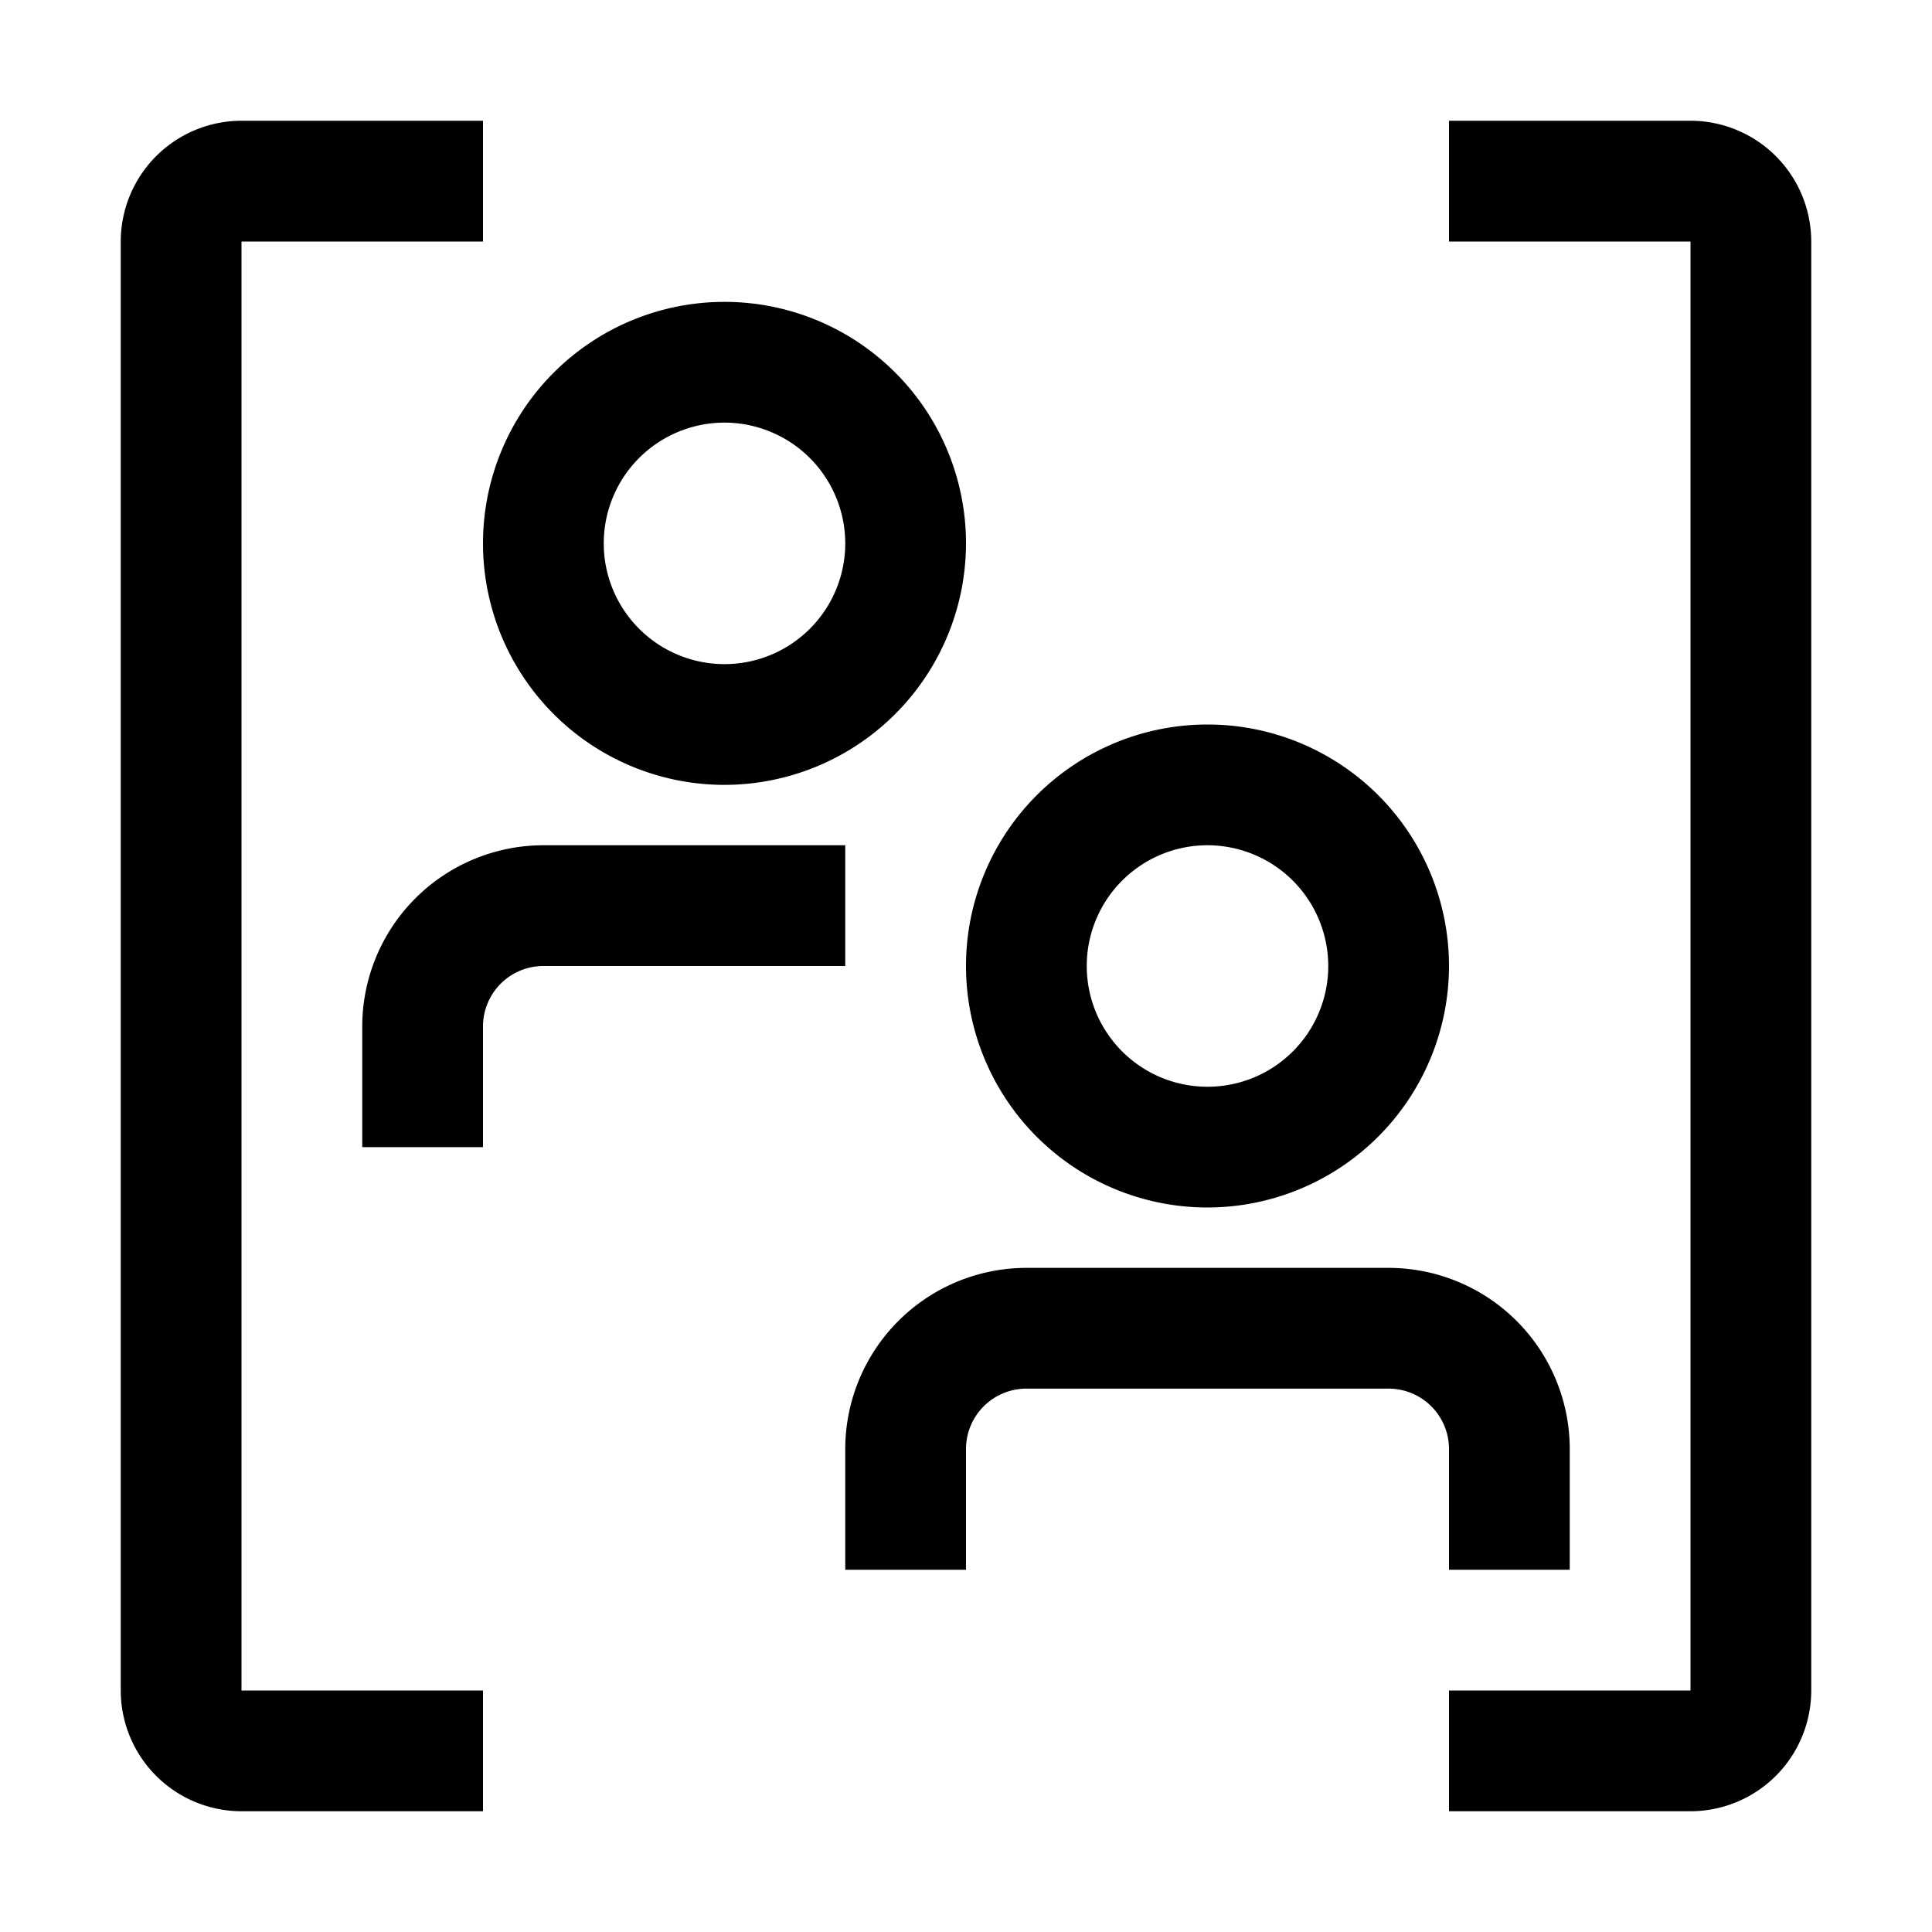
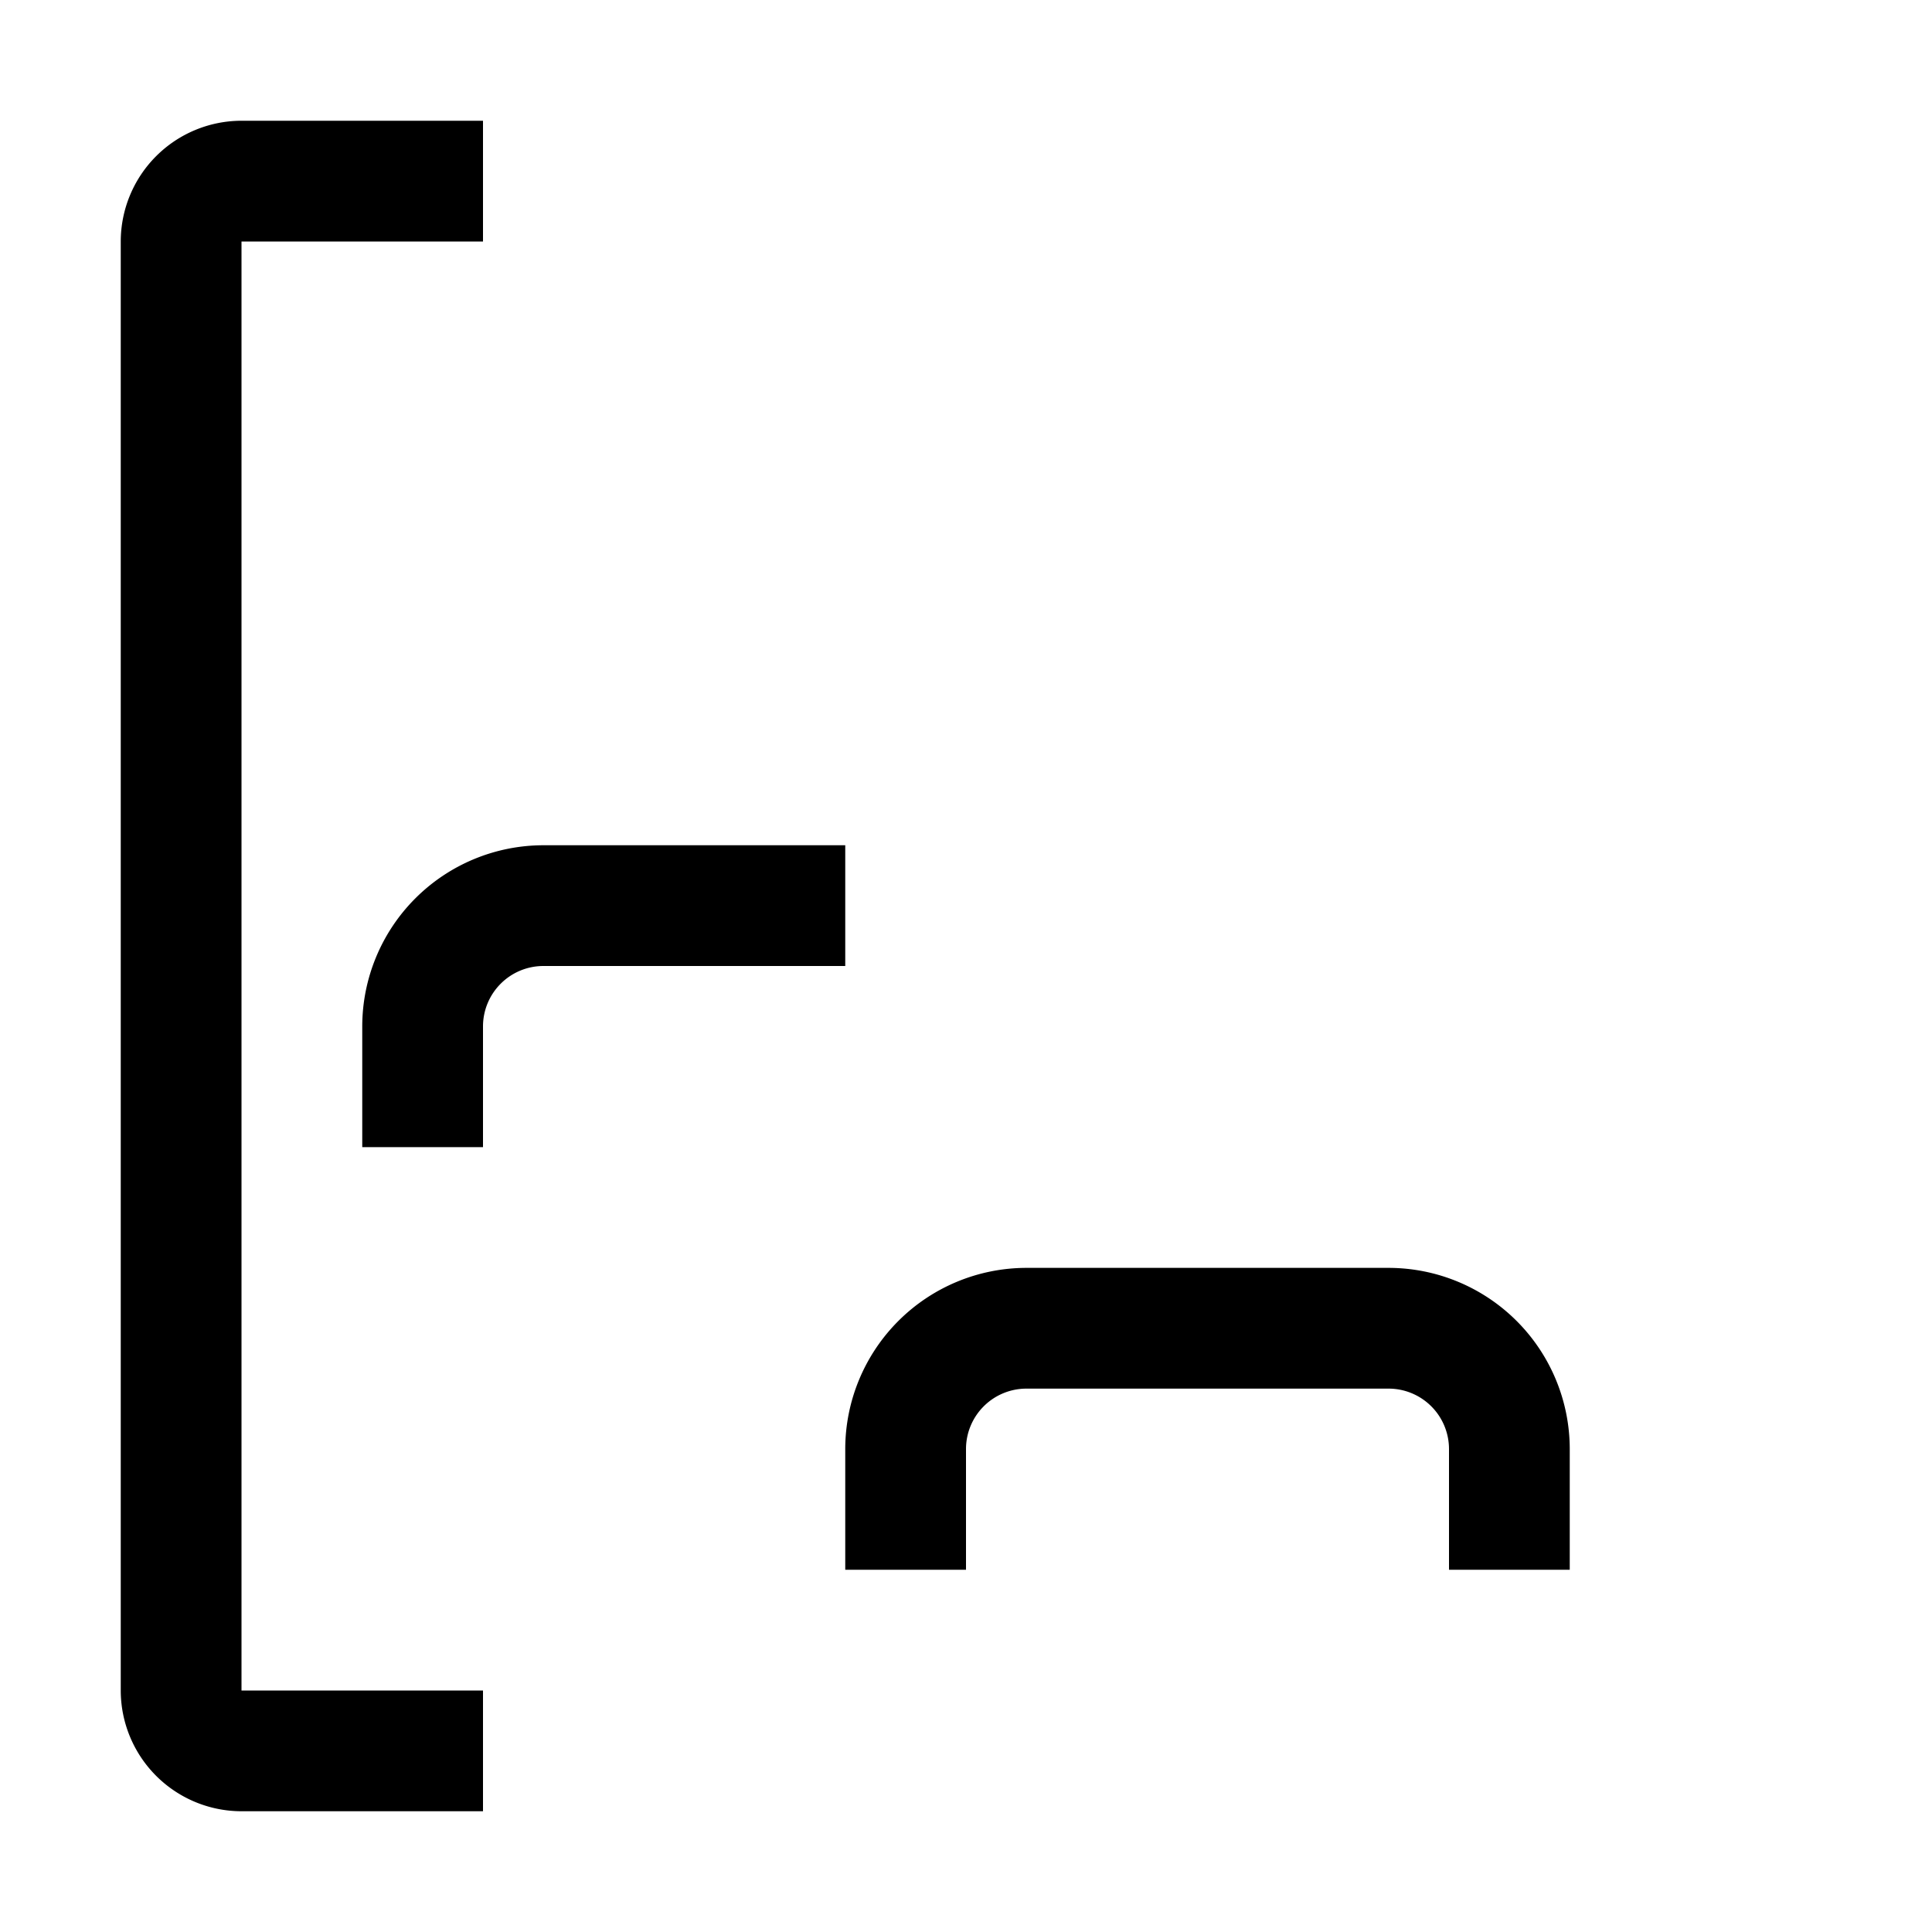
<svg xmlns="http://www.w3.org/2000/svg" fill="#000000" width="800px" height="800px" viewBox="0 0 32 32" id="icon">
  <defs>
    <style>
      .cls-1 {
        fill: none;
      }
    </style>
  </defs>
  <path d="M8,19H6V17a3.003,3.003,0,0,1,3-3h5v2H9a1.001,1.001,0,0,0-1,1Z" transform="translate(0 0)" />
-   <path d="M12,13a4,4,0,1,1,4-4A4.005,4.005,0,0,1,12,13Zm0-6a2,2,0,1,0,2,2A2.002,2.002,0,0,0,12,7Z" transform="translate(0 0)" />
-   <path d="M20,20a4,4,0,1,1,4-4A4.005,4.005,0,0,1,20,20Zm0-6a2,2,0,1,0,2,2A2.002,2.002,0,0,0,20,14Z" transform="translate(0 0)" />
  <path d="M26,26H24V24a1.001,1.001,0,0,0-1-1H17a1.001,1.001,0,0,0-1,1v2H14V24a3.003,3.003,0,0,1,3-3h6a3.003,3.003,0,0,1,3,3Z" transform="translate(0 0)" />
  <path d="M8,30H4a2.002,2.002,0,0,1-2-2V4A2.002,2.002,0,0,1,4,2H8V4H4V28H8Z" transform="translate(0 0)" />
-   <path d="M28,30H24V28h4V4H24V2h4a2.002,2.002,0,0,1,2,2V28A2.002,2.002,0,0,1,28,30Z" transform="translate(0 0)" />
-   <rect id="_Transparent_Rectangle_" data-name="&lt;Transparent Rectangle&gt;" class="cls-1" width="32" height="32" />
</svg>